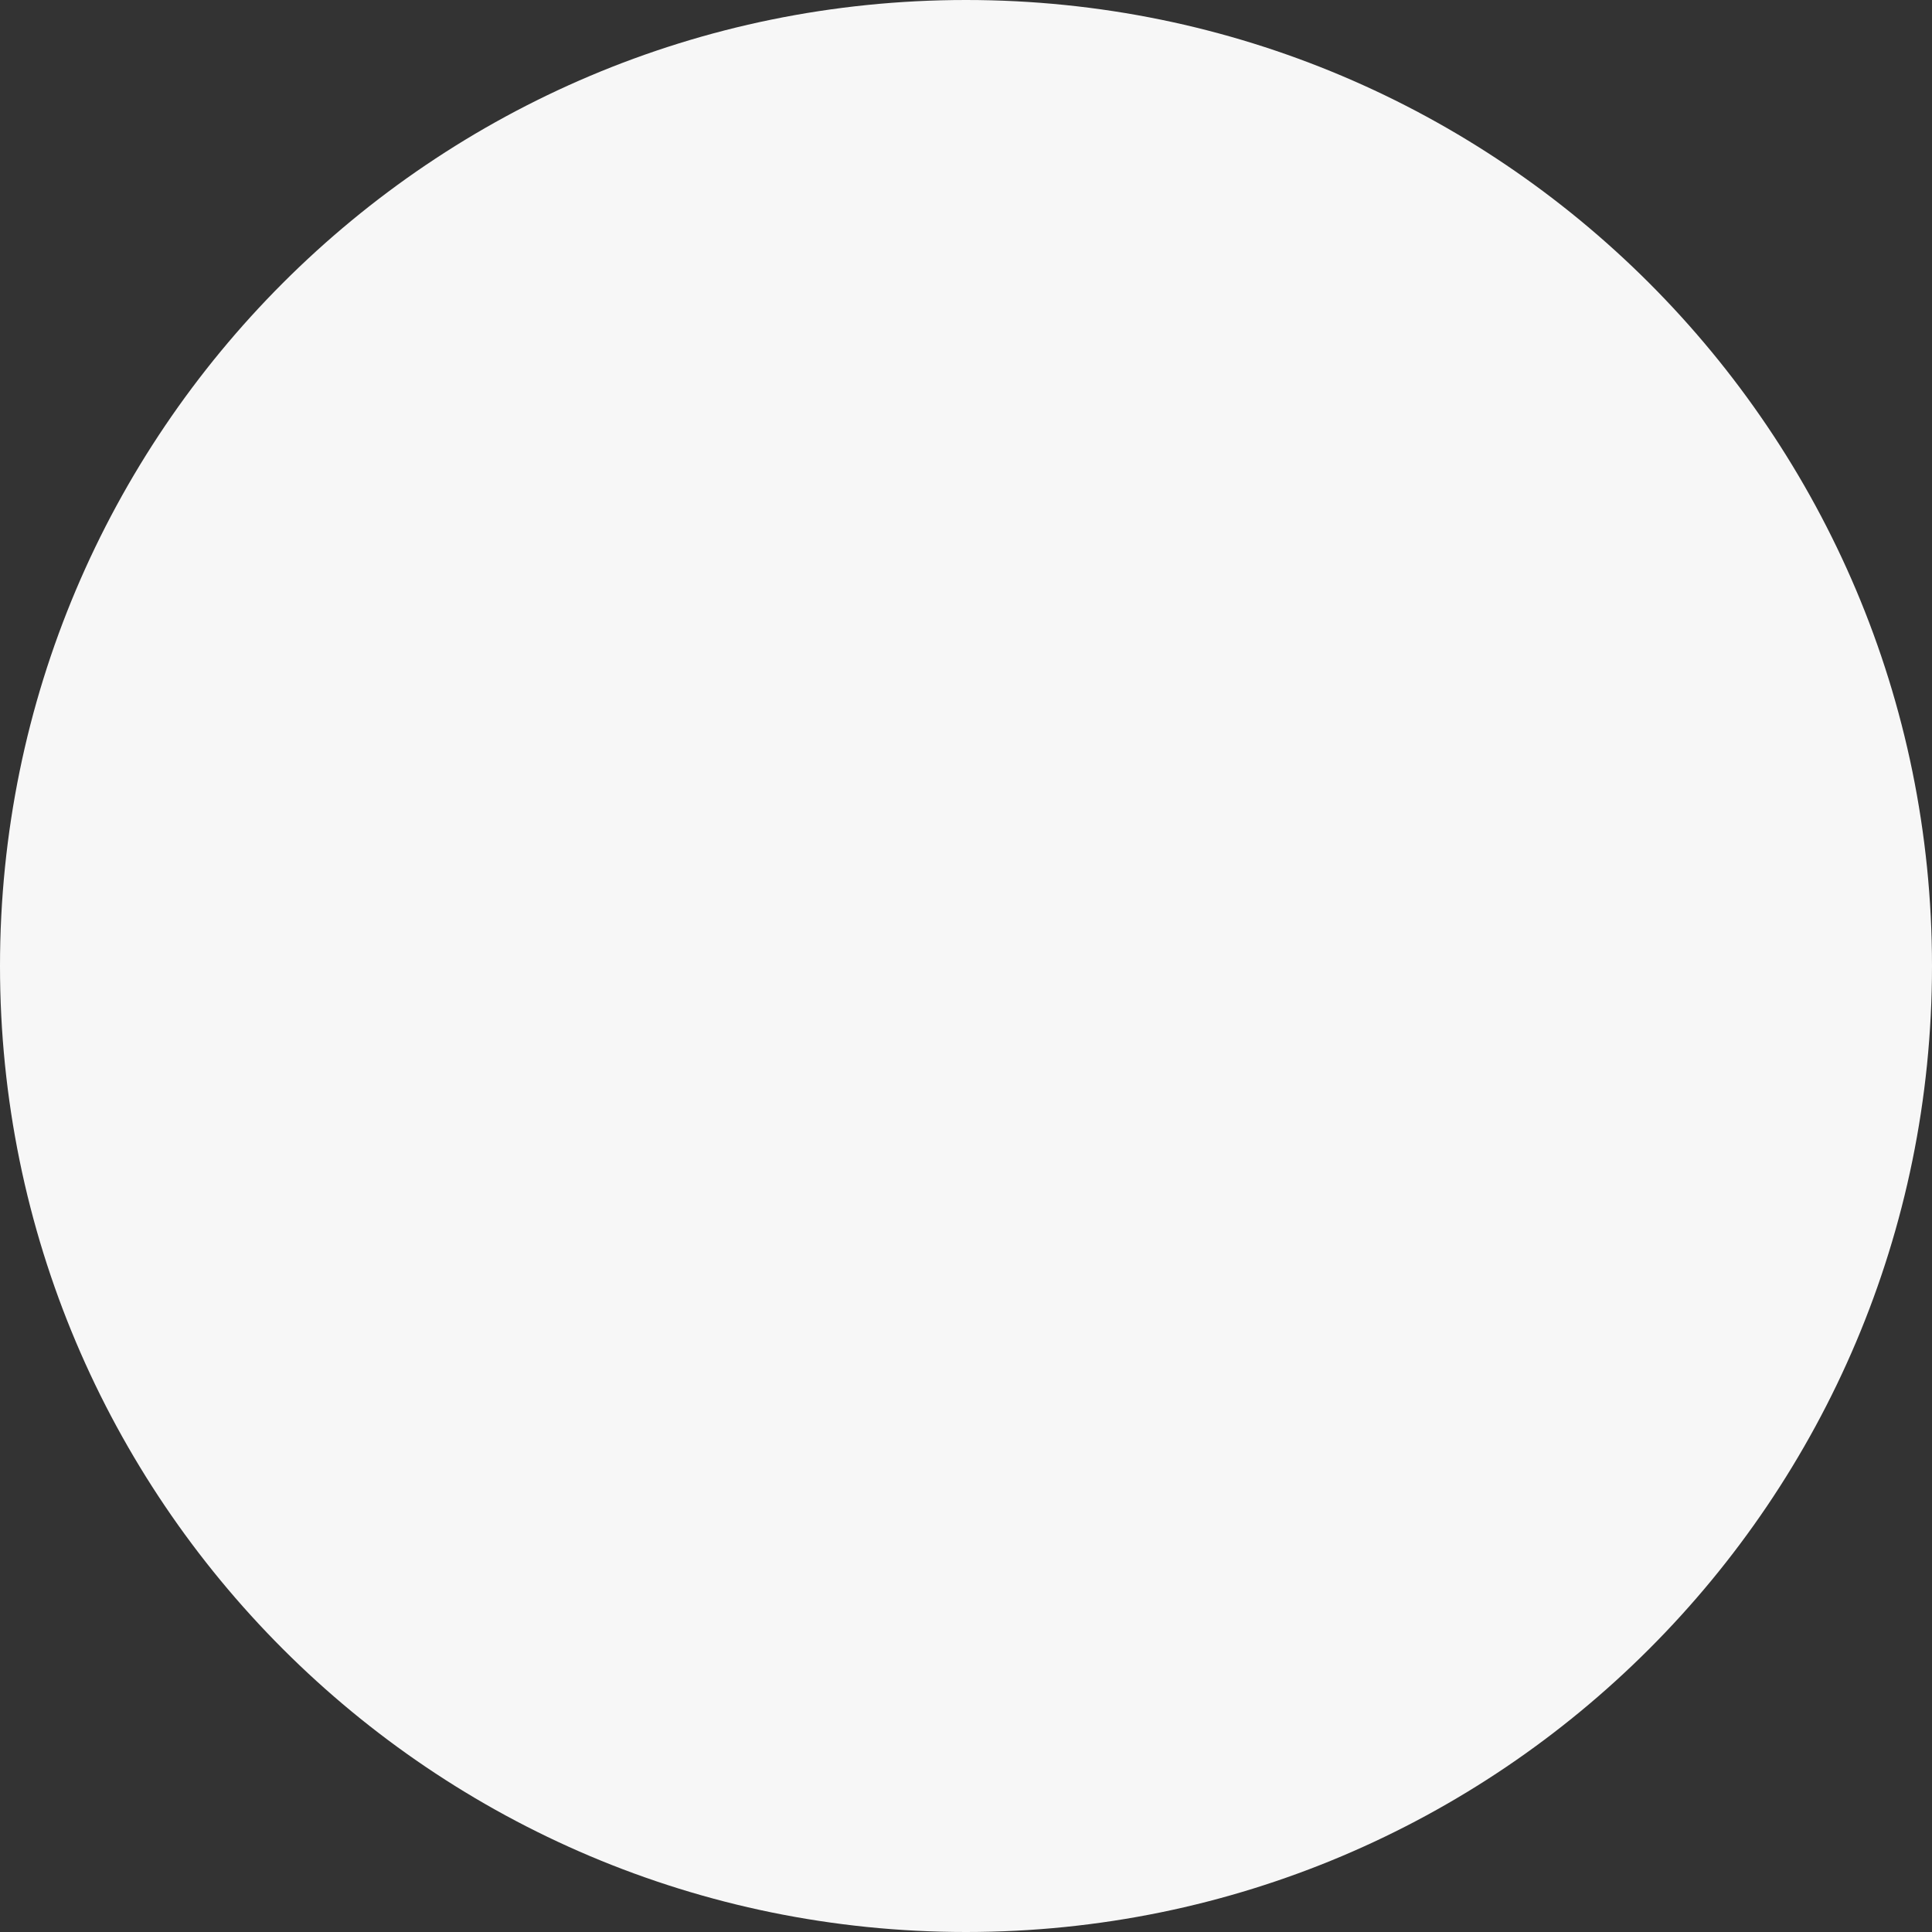
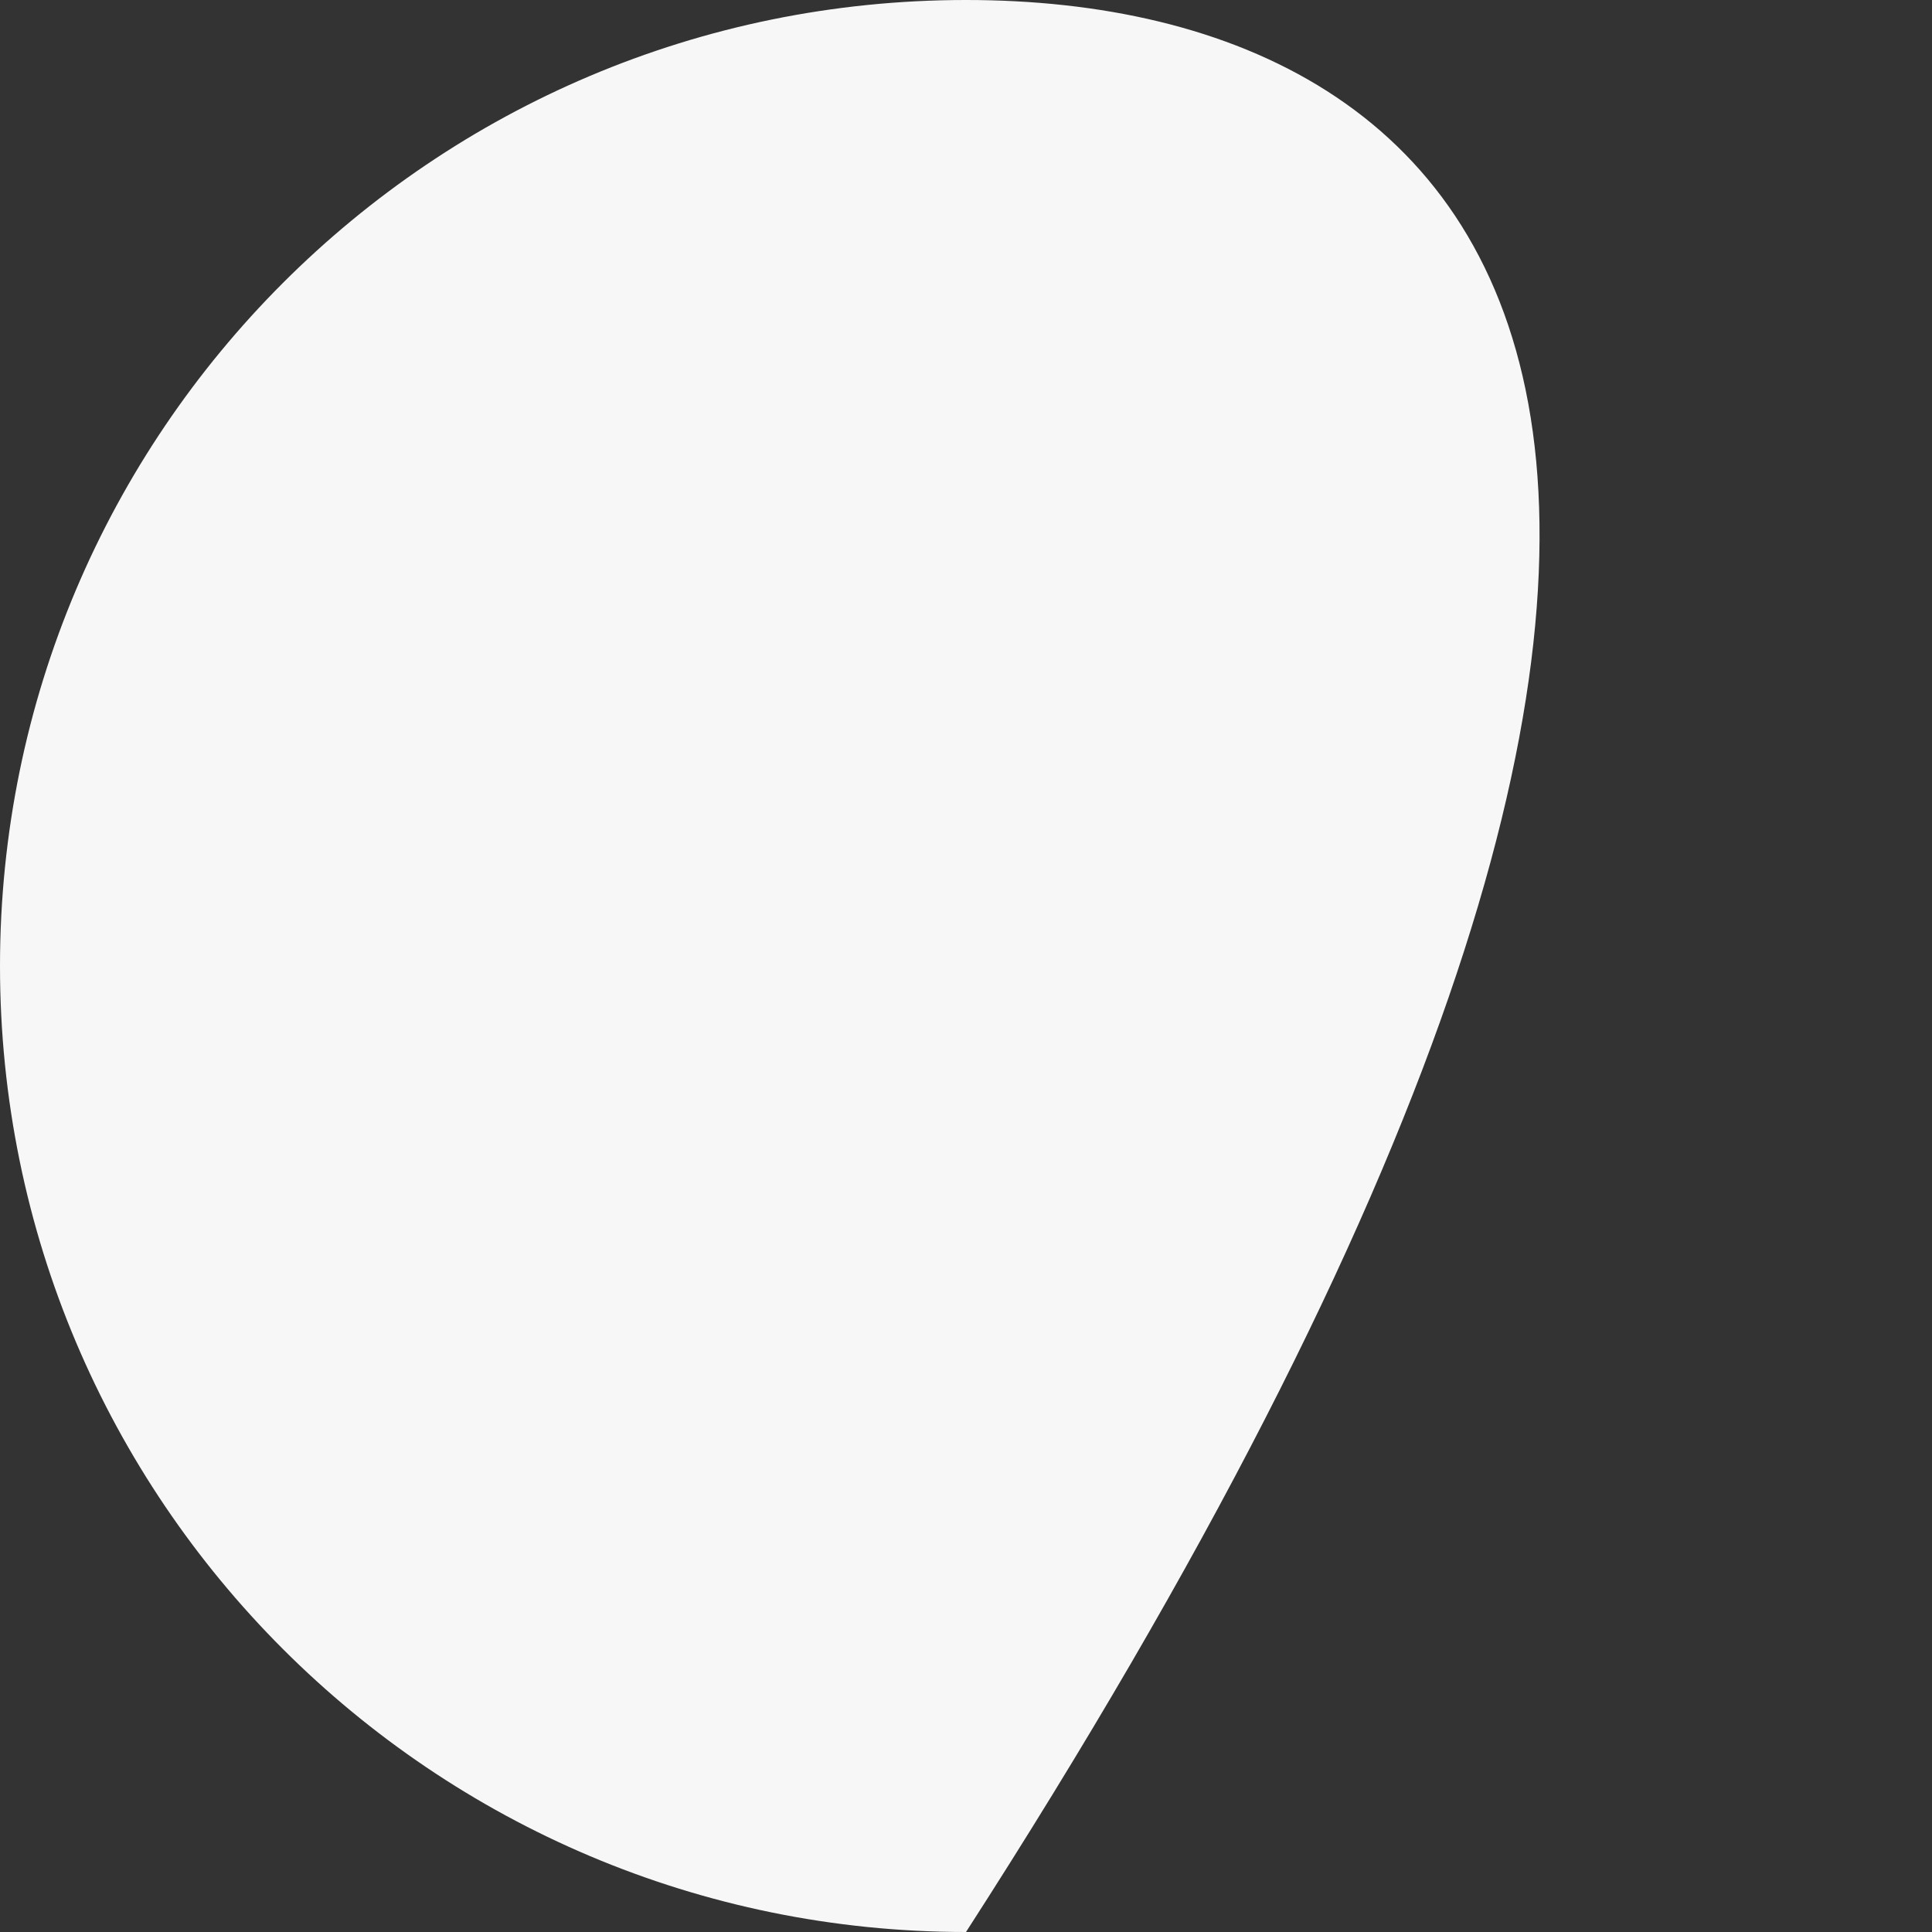
<svg xmlns="http://www.w3.org/2000/svg" xmlns:xlink="http://www.w3.org/1999/xlink" width="254" height="254" viewBox="0 0 254 254" version="1.1">
  <rect x="0" y="0" width="254" height="254" fill="#333333" stroke="none" />
  <title>Gray Oval</title>
  <desc>Created using Figma</desc>
  <g id="Canvas" transform="translate(-22312 1462)">
    <g id="Gray Oval">
      <use xlink:href="#path0_fill" transform="translate(22312 -1462)" fill="#F7F7F7" />
    </g>
  </g>
  <defs>
-     <path id="path0_fill" fill-rule="evenodd" d="M 127 254C 197.14 254 254 197.14 254 127C 254 56.86 197.14 0 127 0C 56.86 0 0 56.86 0 127C 0 197.14 56.86 254 127 254Z" />
+     <path id="path0_fill" fill-rule="evenodd" d="M 127 254C 254 56.86 197.14 0 127 0C 56.86 0 0 56.86 0 127C 0 197.14 56.86 254 127 254Z" />
  </defs>
</svg>